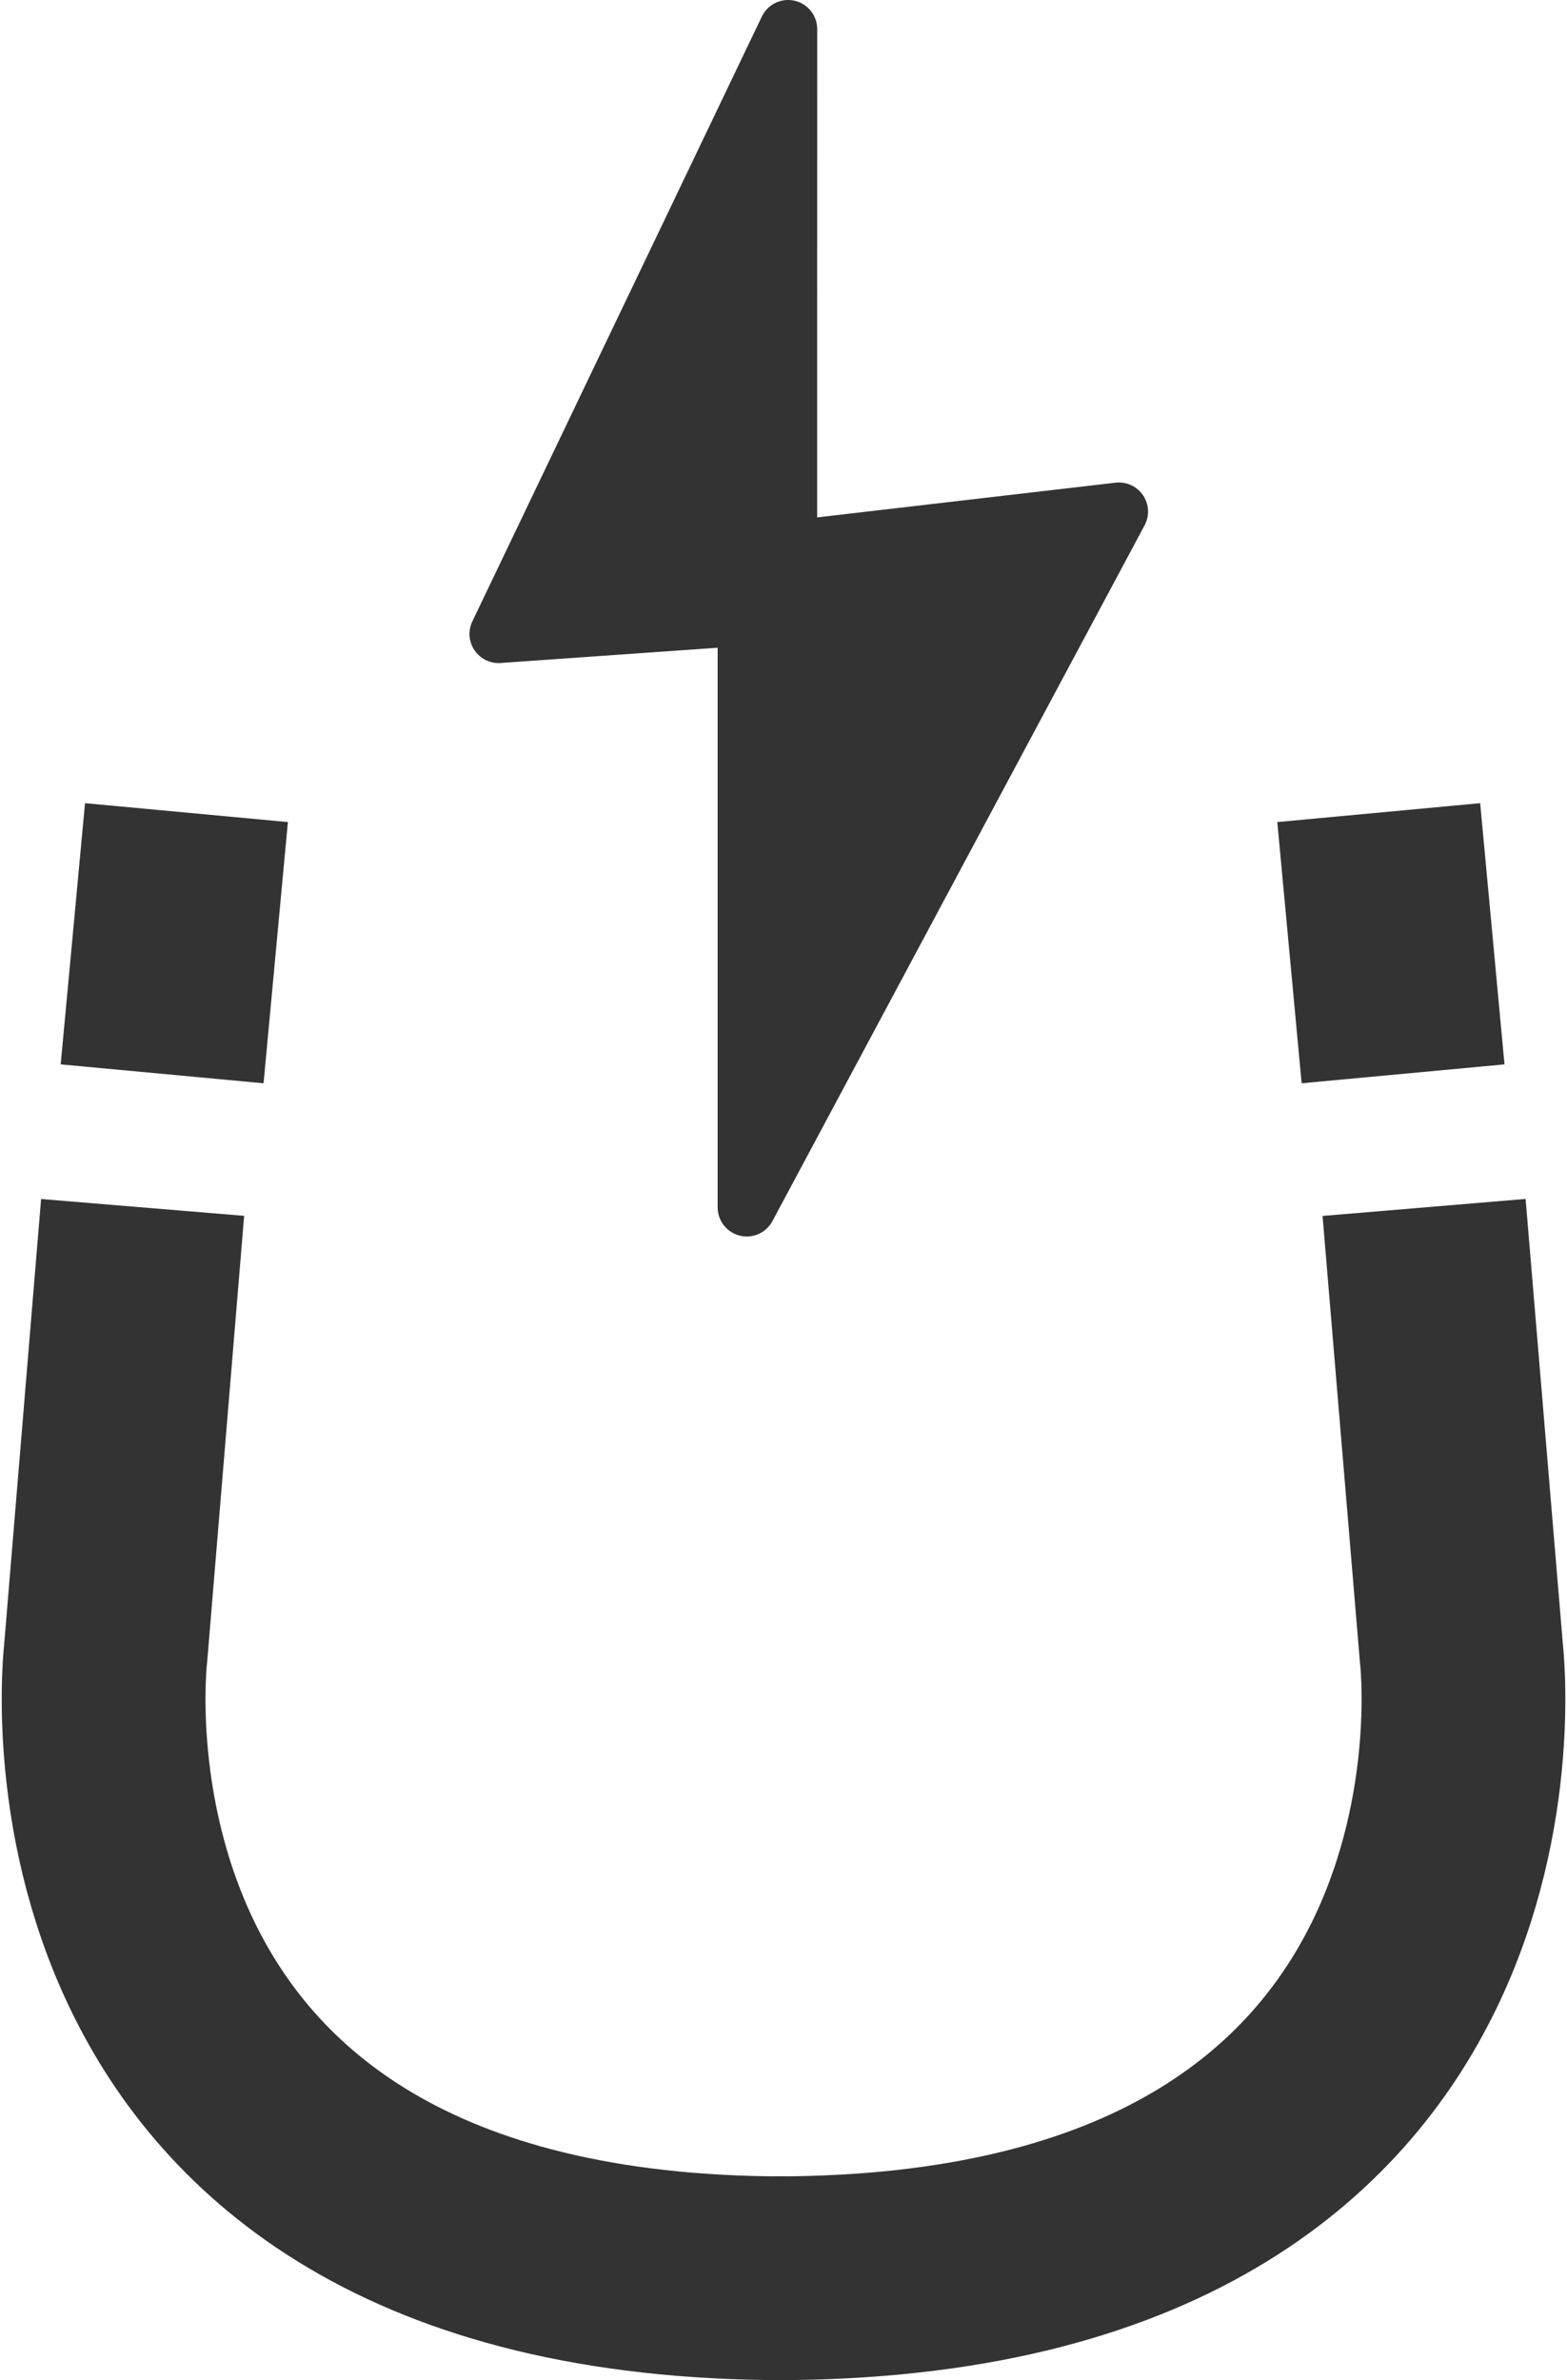
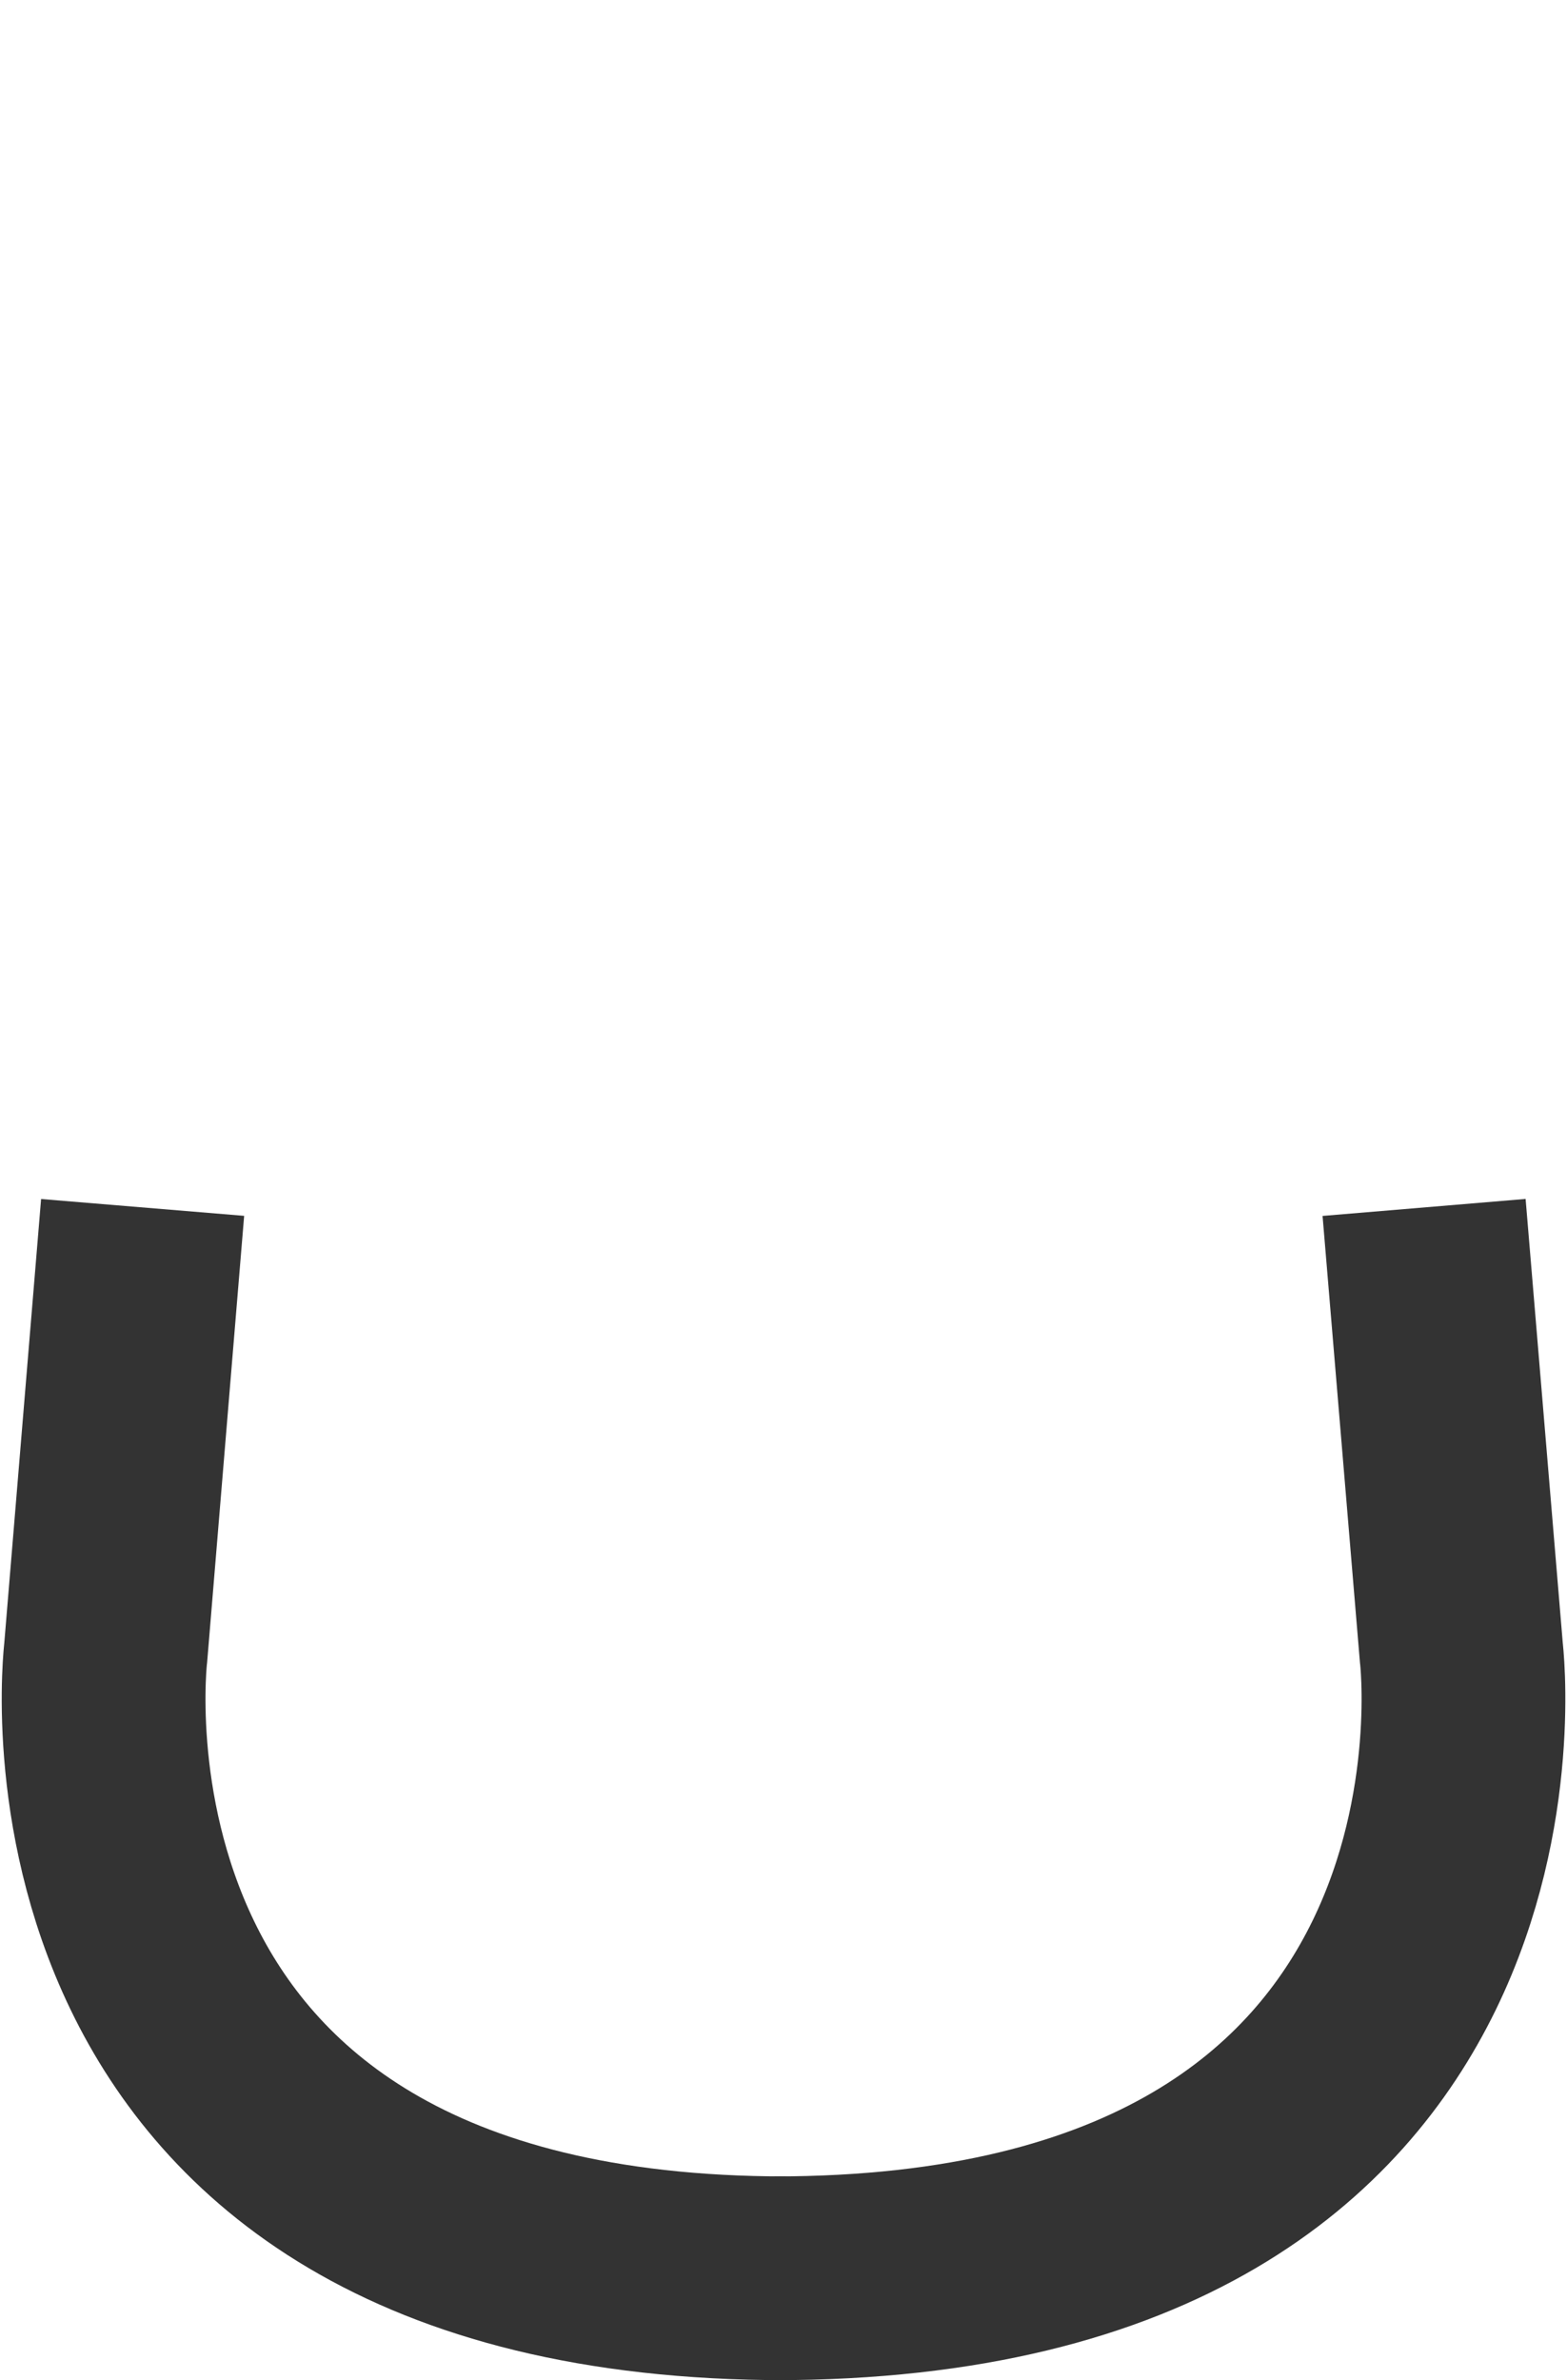
<svg xmlns="http://www.w3.org/2000/svg" width="26.918" height="40.885" viewBox="0 0 26.918 40.885">
  <g id="lead-gen-strategy" transform="translate(-1560.243 -1736.634)">
    <path id="Path_17966" data-name="Path 17966" d="M3870.182,713.814l.64,7.646s1.311,10.749-11.8,10.749" transform="translate(-2285.476 1043.561)" fill="none" stroke="#333" stroke-width="3.5" />
-     <path id="Path_17962" data-name="Path 17962" d="M3860.1,708.405l-.418,4.487" transform="translate(-2296.654 1042.188)" fill="none" stroke="#333" stroke-width="3.5" />
-     <path id="Path_17965" data-name="Path 17965" d="M3859.681,708.405l.418,4.487" transform="translate(-2275.754 1042.188)" fill="none" stroke="#333" stroke-width="3.5" />
    <path id="Path_17964" data-name="Path 17964" d="M3859.693,713.814l-.634,7.646s-1.3,10.749,11.683,10.749" transform="translate(-2297 1043.561)" fill="none" stroke="#333" stroke-width="3.5" />
-     <path id="Path_17967" data-name="Path 17967" d="M3863.874,696.781l-4.973,10.39,4.263-.3v10.15l6.393-11.952-5.684.661Z" transform="translate(-2290.093 1040.353)" fill="#333" stroke="#333" stroke-linecap="round" stroke-linejoin="round" stroke-width="1" />
  </g>
</svg>